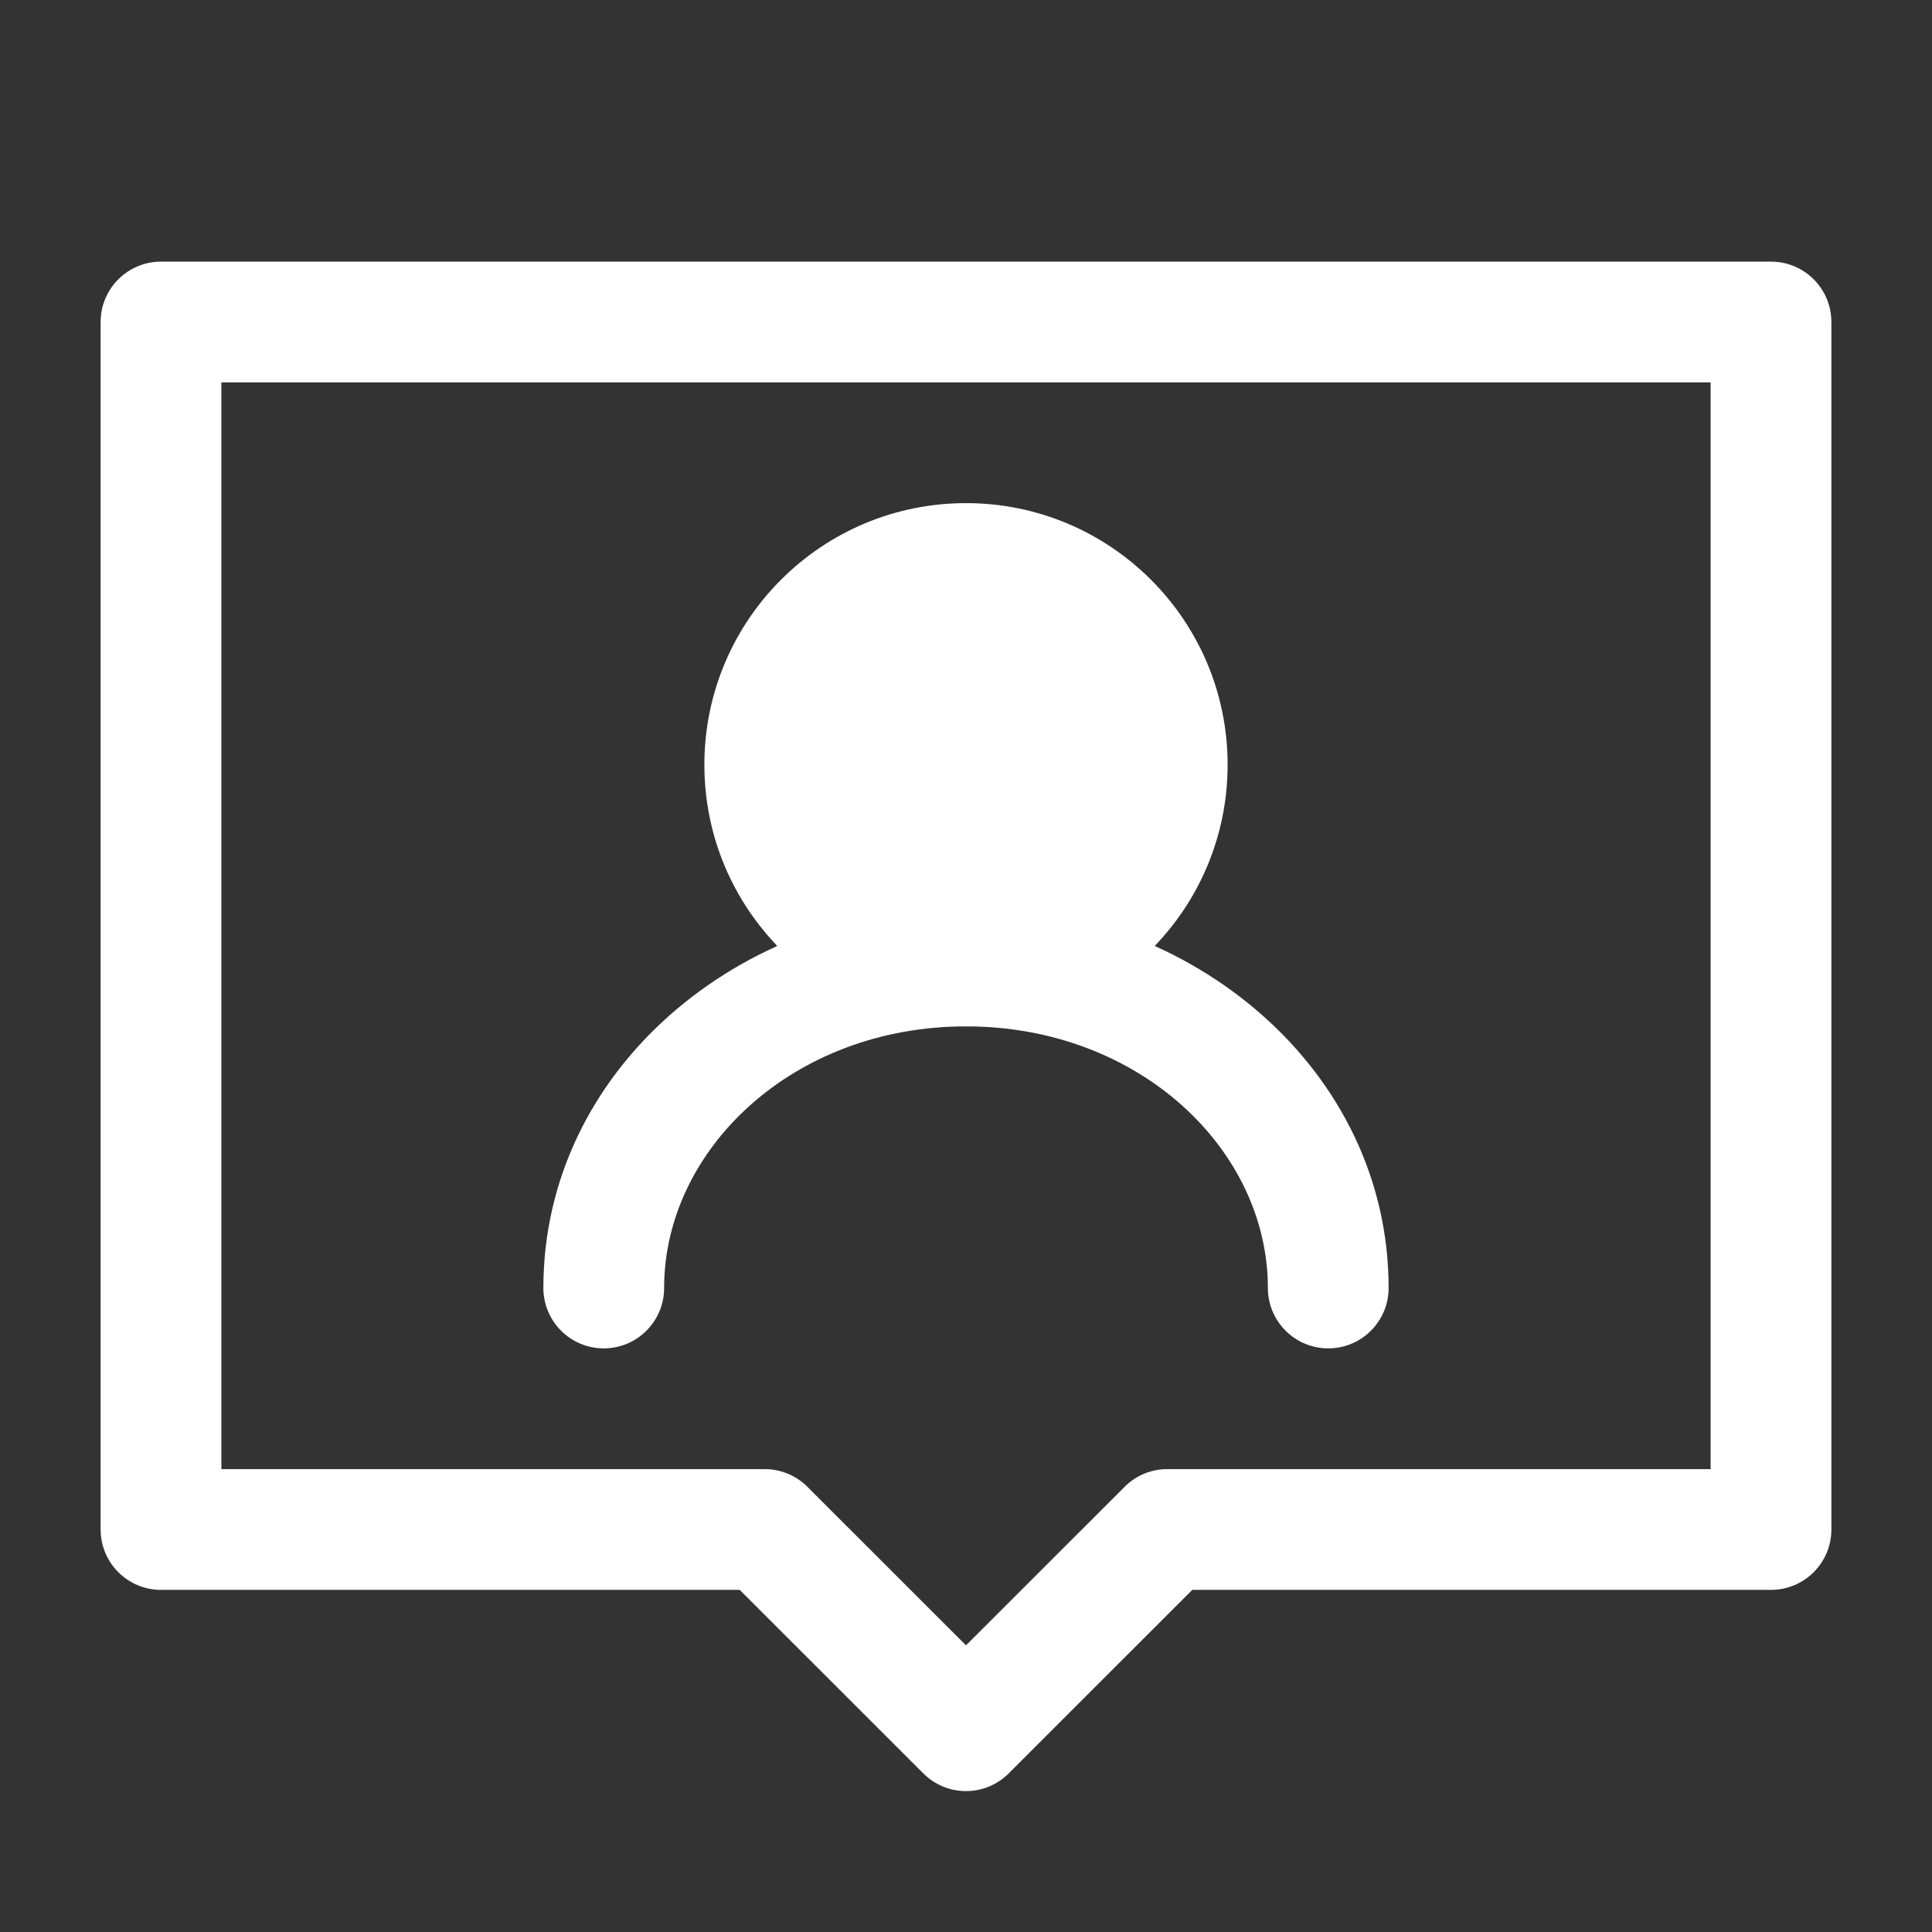
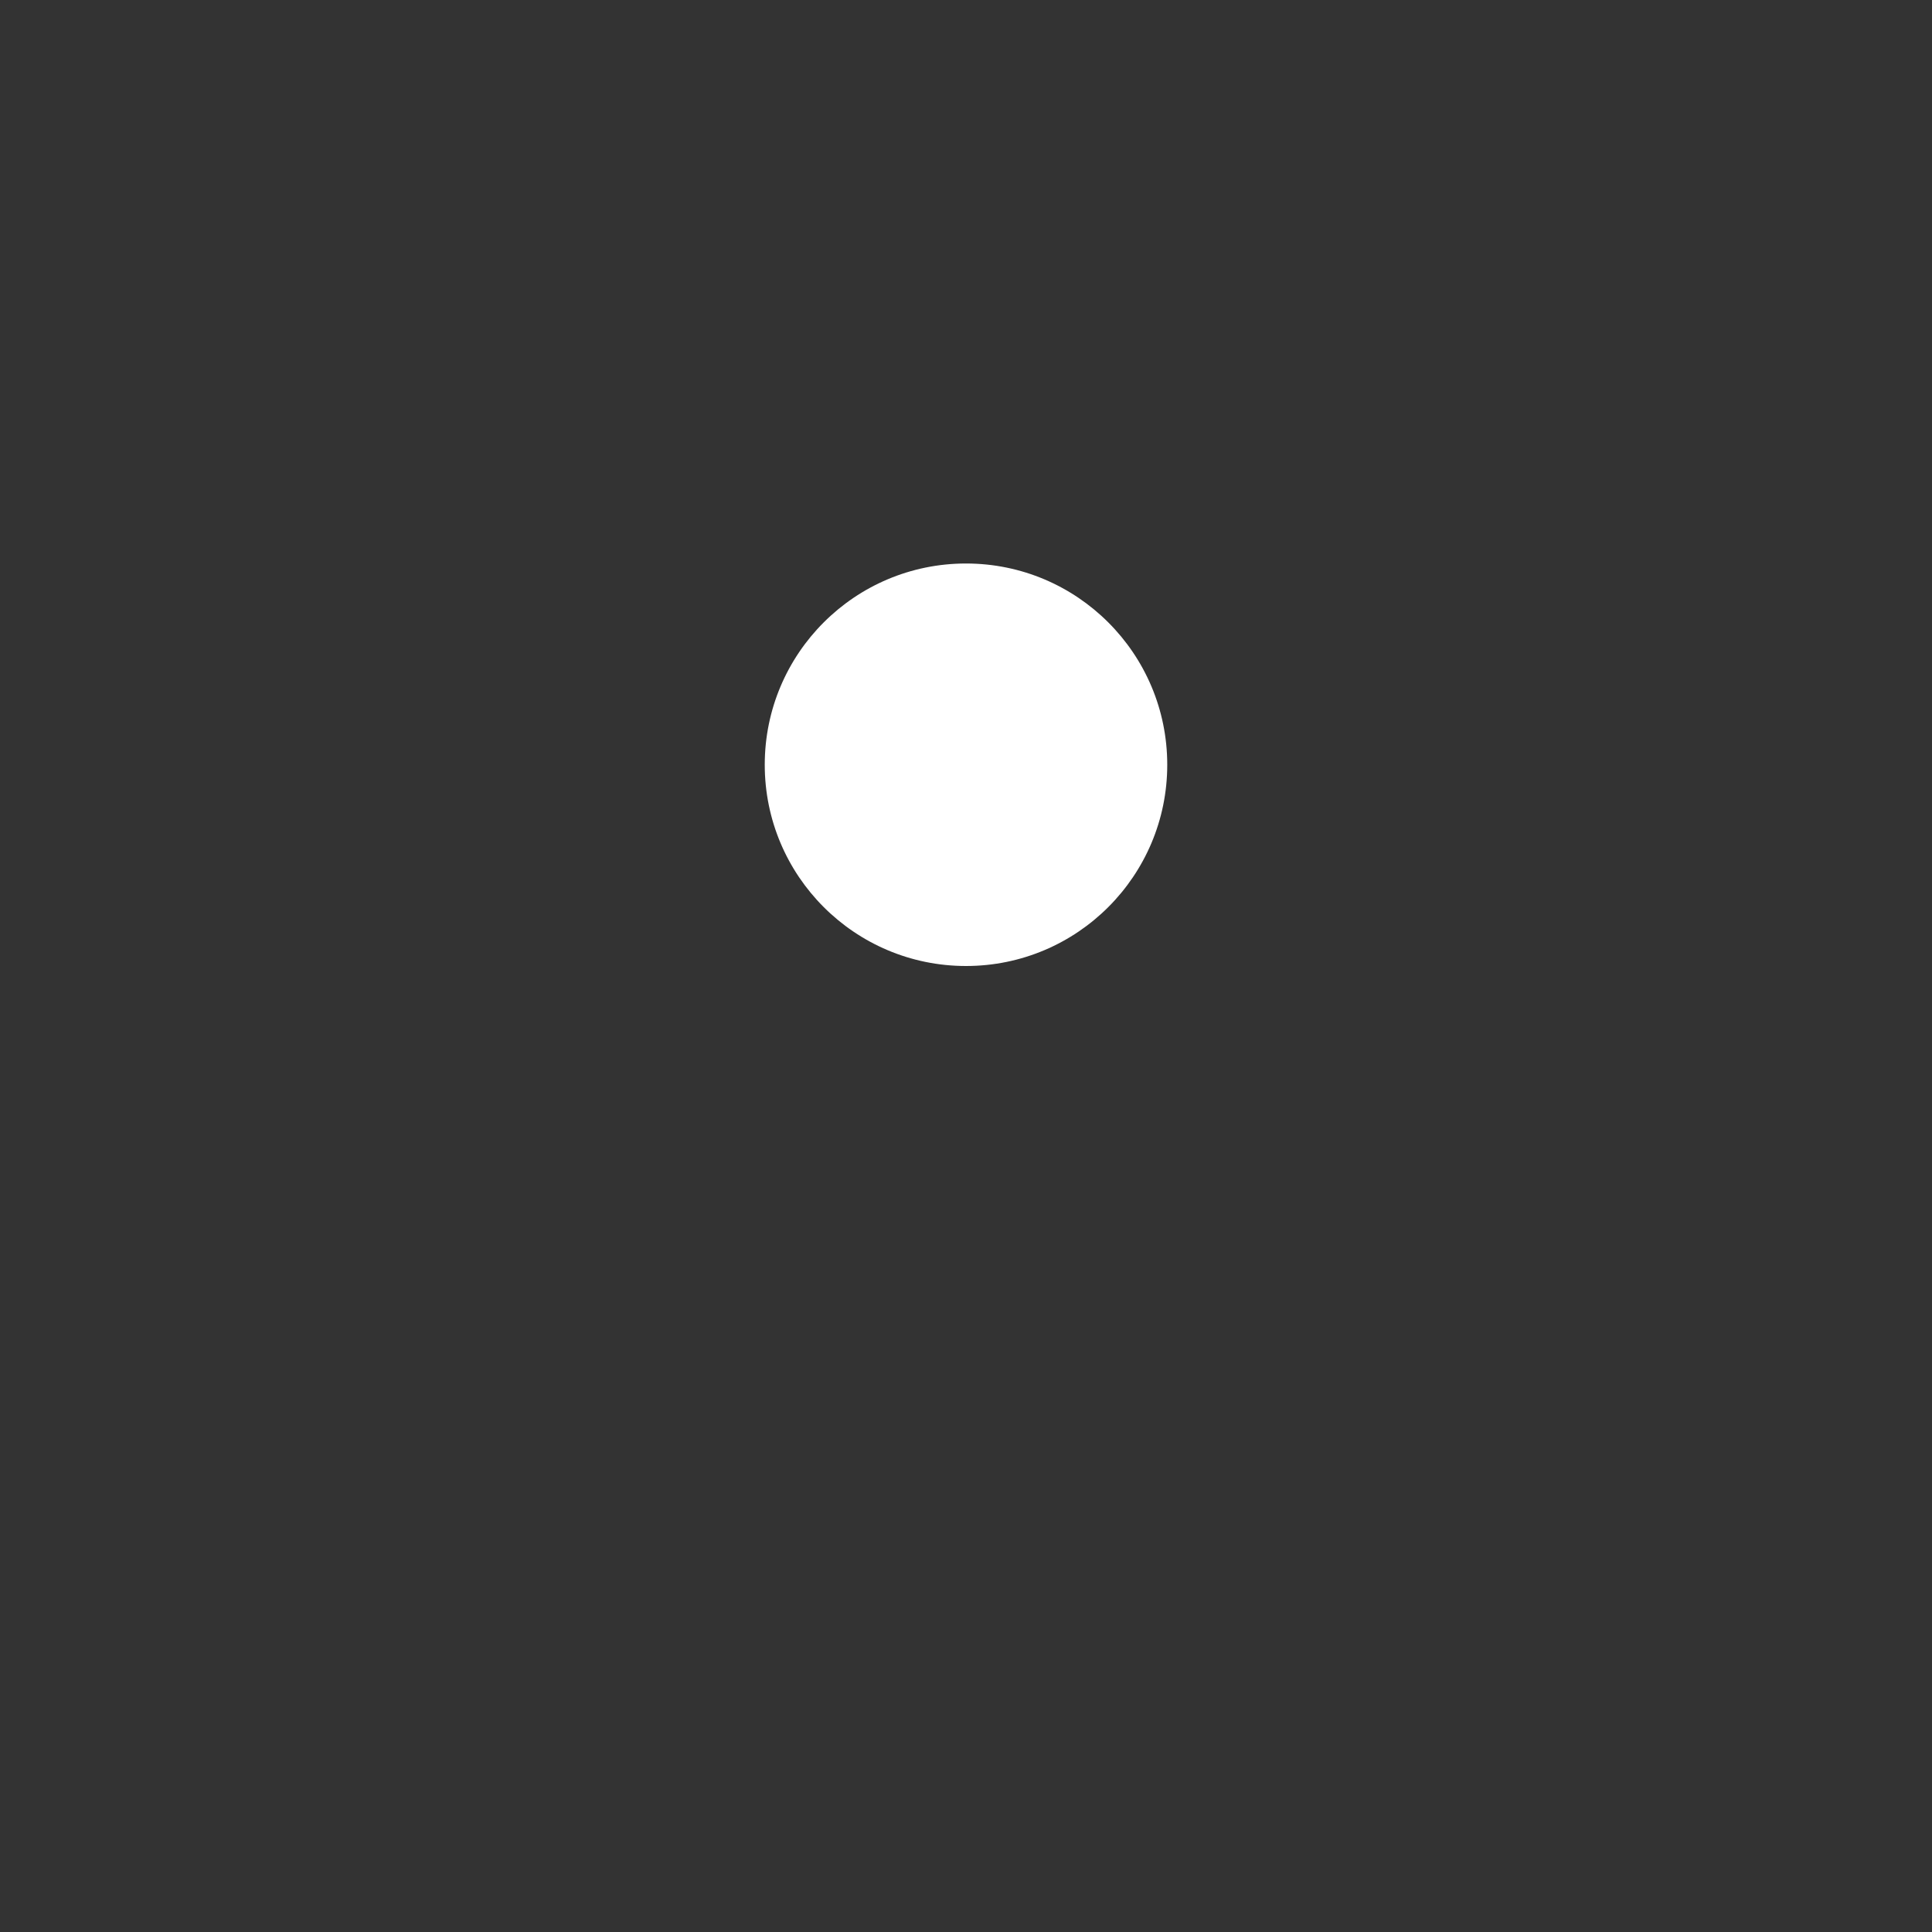
<svg xmlns="http://www.w3.org/2000/svg" width="24" height="24" viewBox="0 0 24 24" fill="none">
  <rect x="0" y="0" width="24" height="24" fill="#333333" stroke="none" />
-   <path fill-rule="evenodd" clip-rule="evenodd" d="M1.25 4C1.25 3.586 1.586 3.25 2 3.25H22C22.414 3.25 22.75 3.586 22.75 4V19C22.75 19.414 22.414 19.75 22 19.75H14.811L12.53 22.03C12.237 22.323 11.763 22.323 11.47 22.03L9.189 19.75H2C1.586 19.75 1.25 19.414 1.25 19V4ZM2.75 4.75V18.25H9.5C9.699 18.25 9.89 18.329 10.03 18.47L12 20.439L13.97 18.47C14.11 18.329 14.301 18.25 14.5 18.25H21.25V4.75H2.75Z" fill="white" />
  <path d="M12 12C13.381 12 14.5 10.881 14.5 9.5C14.5 8.119 13.381 7 12 7C10.619 7 9.5 8.119 9.5 9.5C9.5 10.881 10.619 12 12 12Z" fill="white" />
-   <path fill-rule="evenodd" clip-rule="evenodd" d="M12 7.75C11.034 7.75 10.25 8.534 10.25 9.5C10.25 10.466 11.034 11.25 12 11.25C12.966 11.25 13.75 10.466 13.75 9.5C13.75 8.534 12.966 7.75 12 7.75ZM8.75 9.5C8.75 7.705 10.205 6.25 12 6.25C13.795 6.25 15.25 7.705 15.25 9.5C15.25 11.295 13.795 12.75 12 12.75C10.205 12.75 8.75 11.295 8.75 9.5Z" fill="white" />
-   <path fill-rule="evenodd" clip-rule="evenodd" d="M6.75 16C6.75 13.296 9.186 11.25 12 11.25C14.814 11.25 17.25 13.296 17.25 16C17.25 16.414 16.914 16.75 16.5 16.75C16.086 16.75 15.75 16.414 15.75 16C15.75 14.286 14.157 12.75 12 12.75C9.843 12.75 8.25 14.286 8.25 16C8.25 16.414 7.914 16.75 7.5 16.75C7.086 16.75 6.75 16.414 6.75 16Z" fill="white" />
</svg>